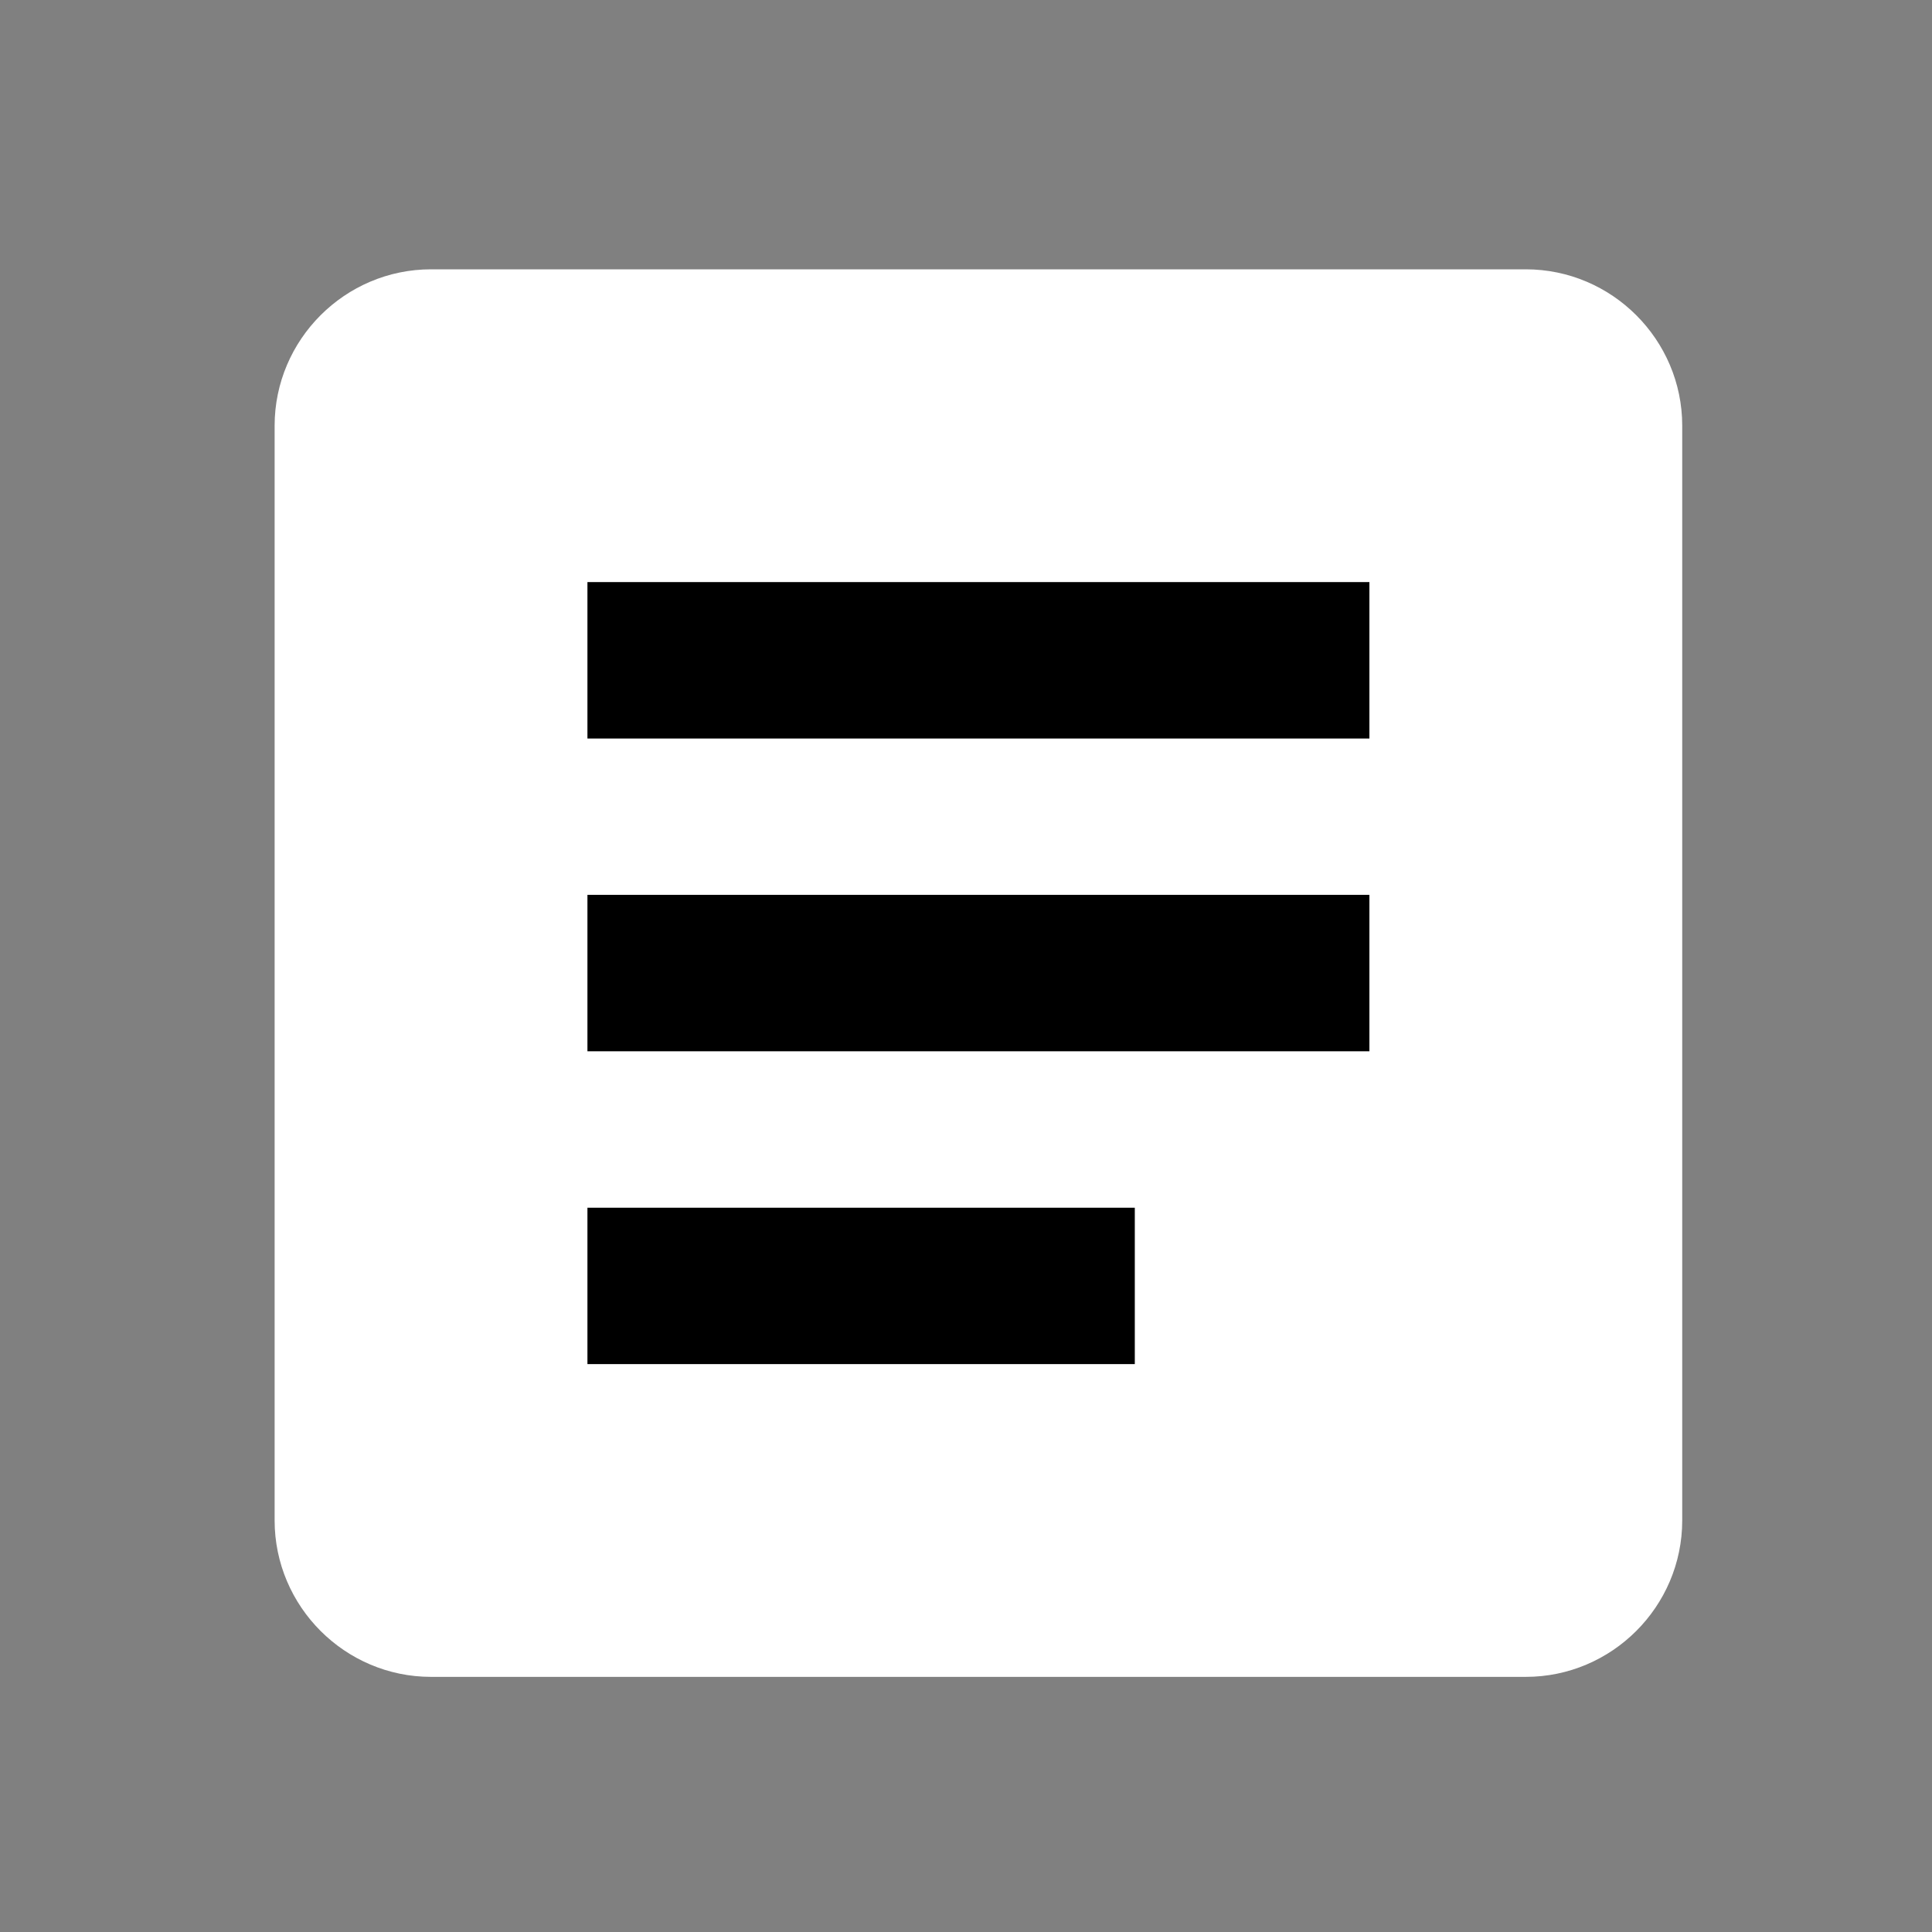
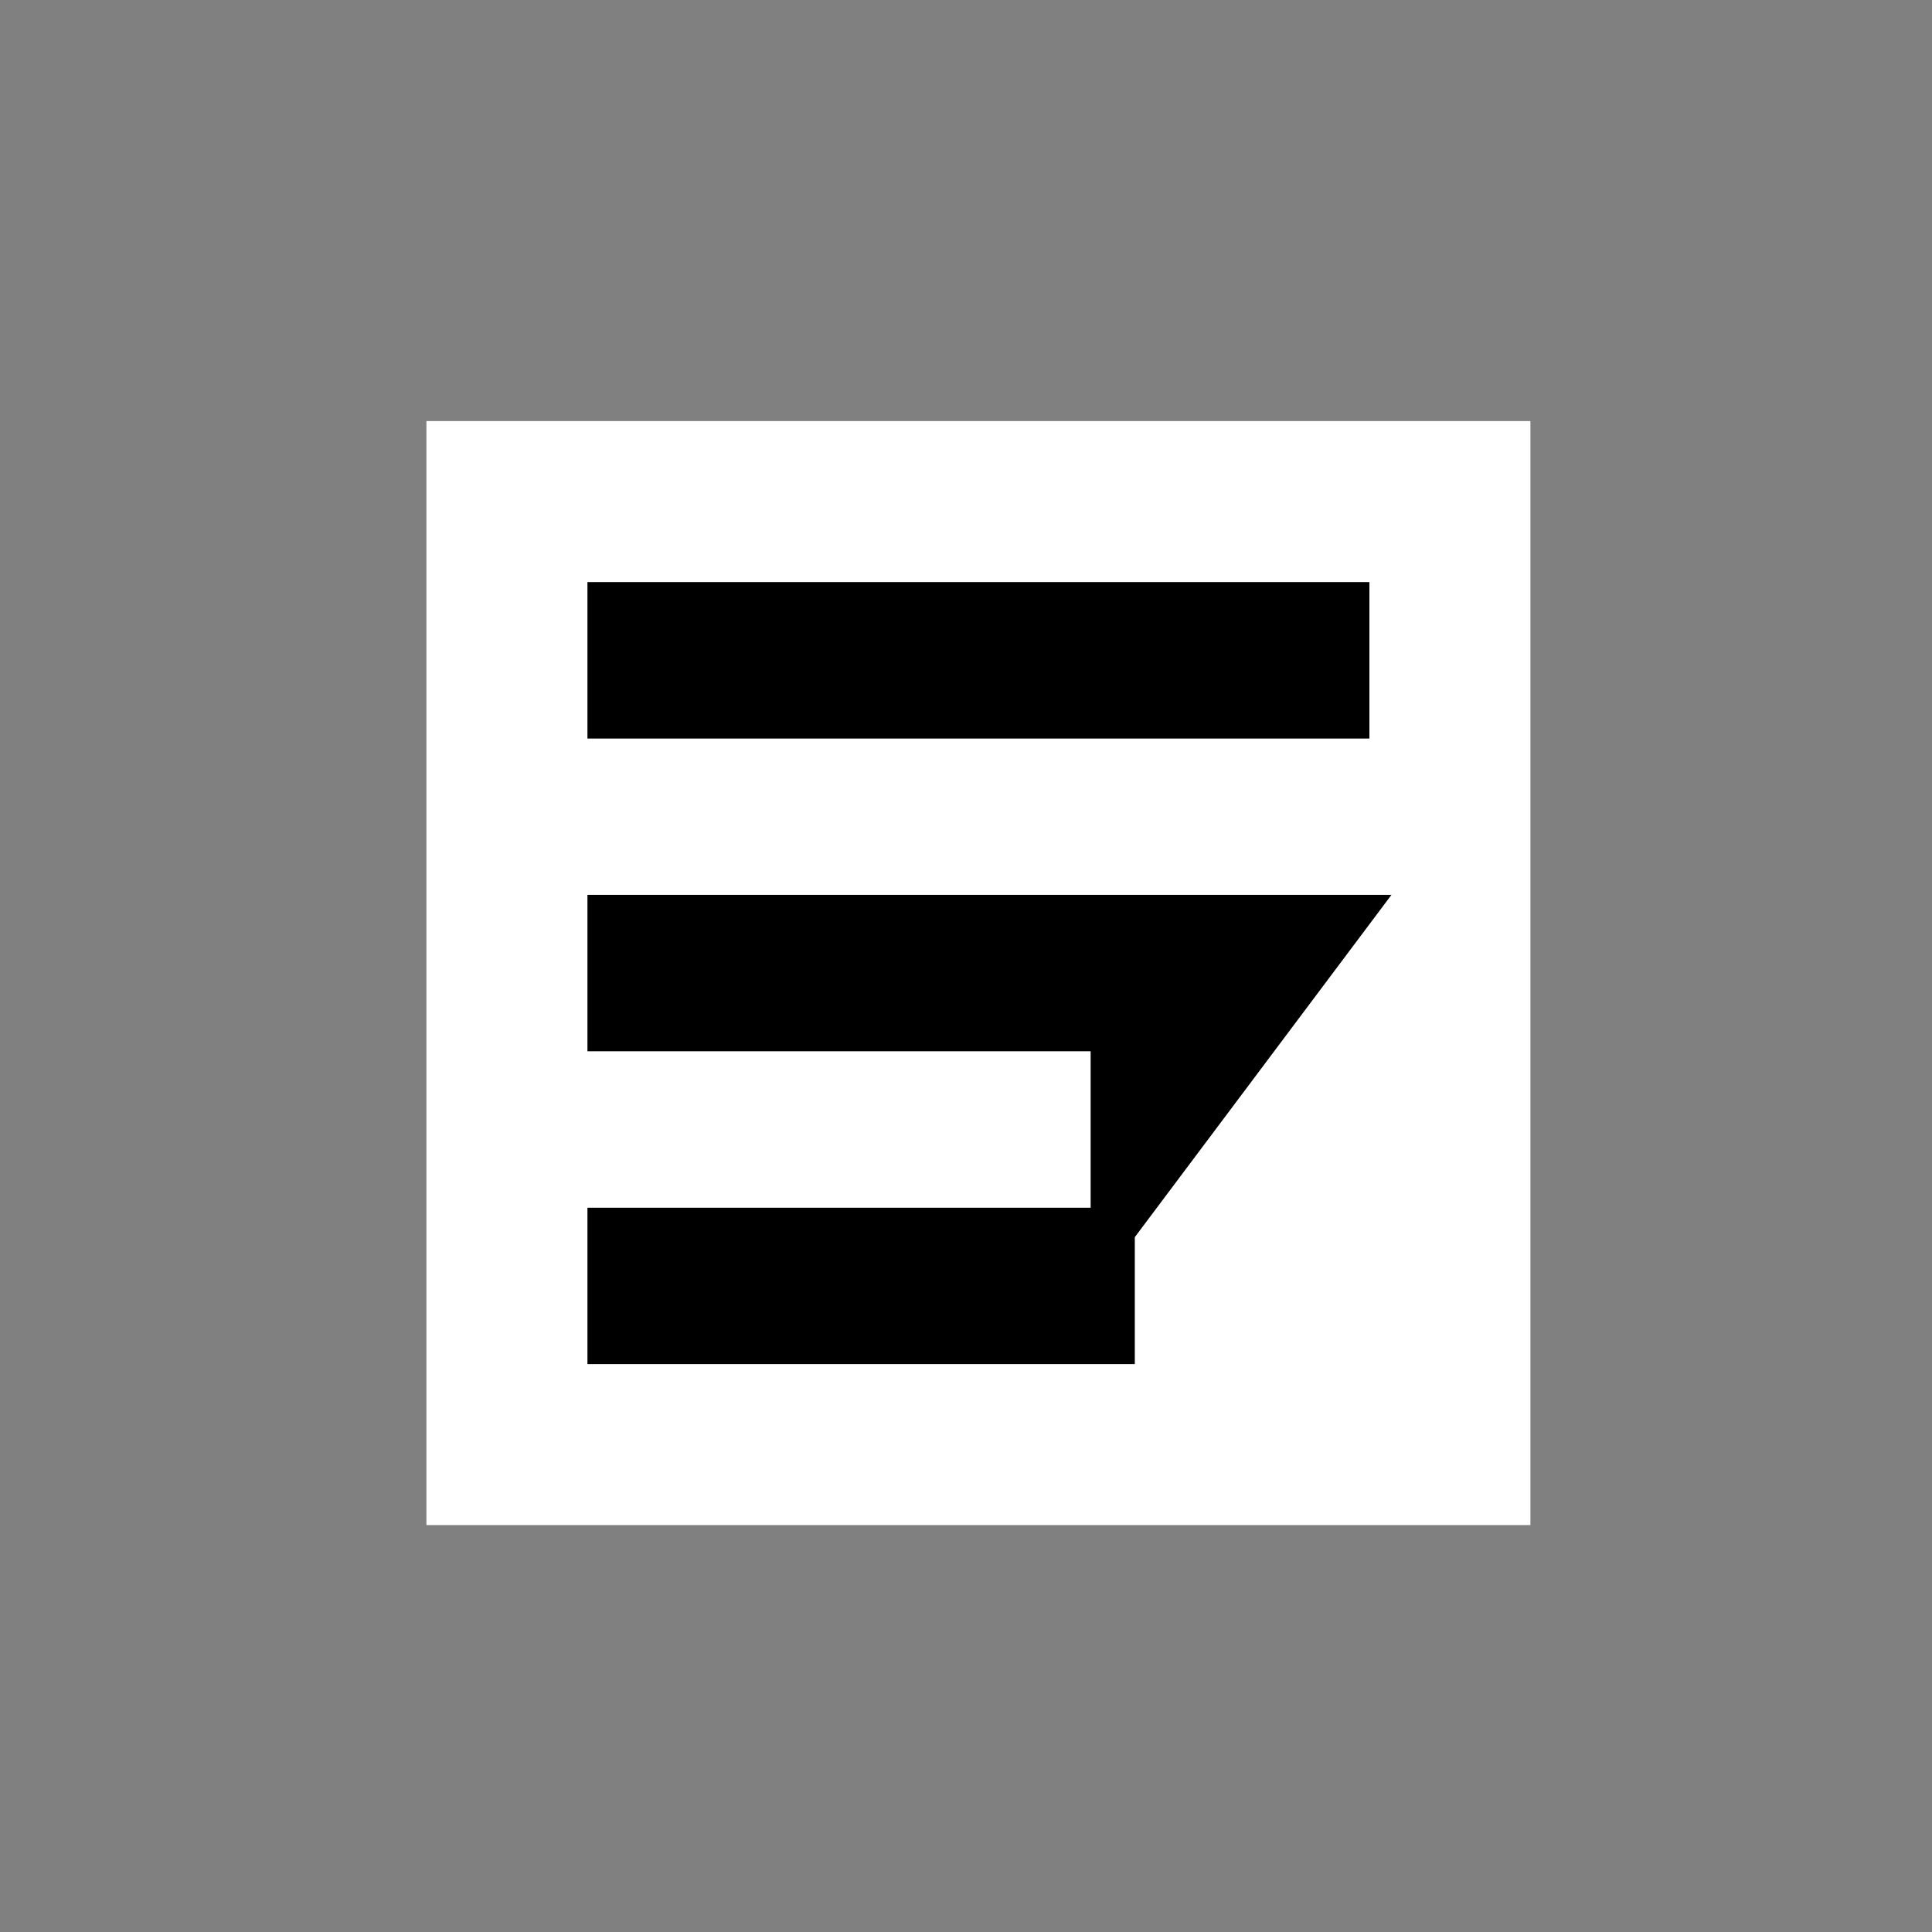
<svg xmlns="http://www.w3.org/2000/svg" width="35" height="35" viewBox="0 0 35 35" fill="none">
  <rect x="0" y="0" width="35" height="35" fill="#808080" stroke="none" />
  <rect width="20" height="20" transform="translate(7.725 7.628)" fill="white" />
-   <path d="M7.808 5.279H27.642C28.979 5.279 30.075 6.374 30.075 7.711V27.545C30.075 28.883 28.979 29.978 27.642 29.978H7.808C6.471 29.978 5.376 28.883 5.375 27.545V7.711C5.376 6.374 6.471 5.279 7.808 5.279ZM7.409 27.945H28.041V7.312H7.409V27.945Z" fill="white" stroke="white" stroke-width="0.8" />
-   <path d="M20.158 22.279V24.312H11.042V22.279H20.158ZM24.408 16.611V18.645H11.042V16.611H24.408ZM24.408 10.945V12.979H11.042V10.945H24.408Z" fill="black" stroke="black" stroke-width="0.8" />
+   <path d="M20.158 22.279V24.312H11.042V22.279H20.158ZV18.645H11.042V16.611H24.408ZM24.408 10.945V12.979H11.042V10.945H24.408Z" fill="black" stroke="black" stroke-width="0.8" />
</svg>